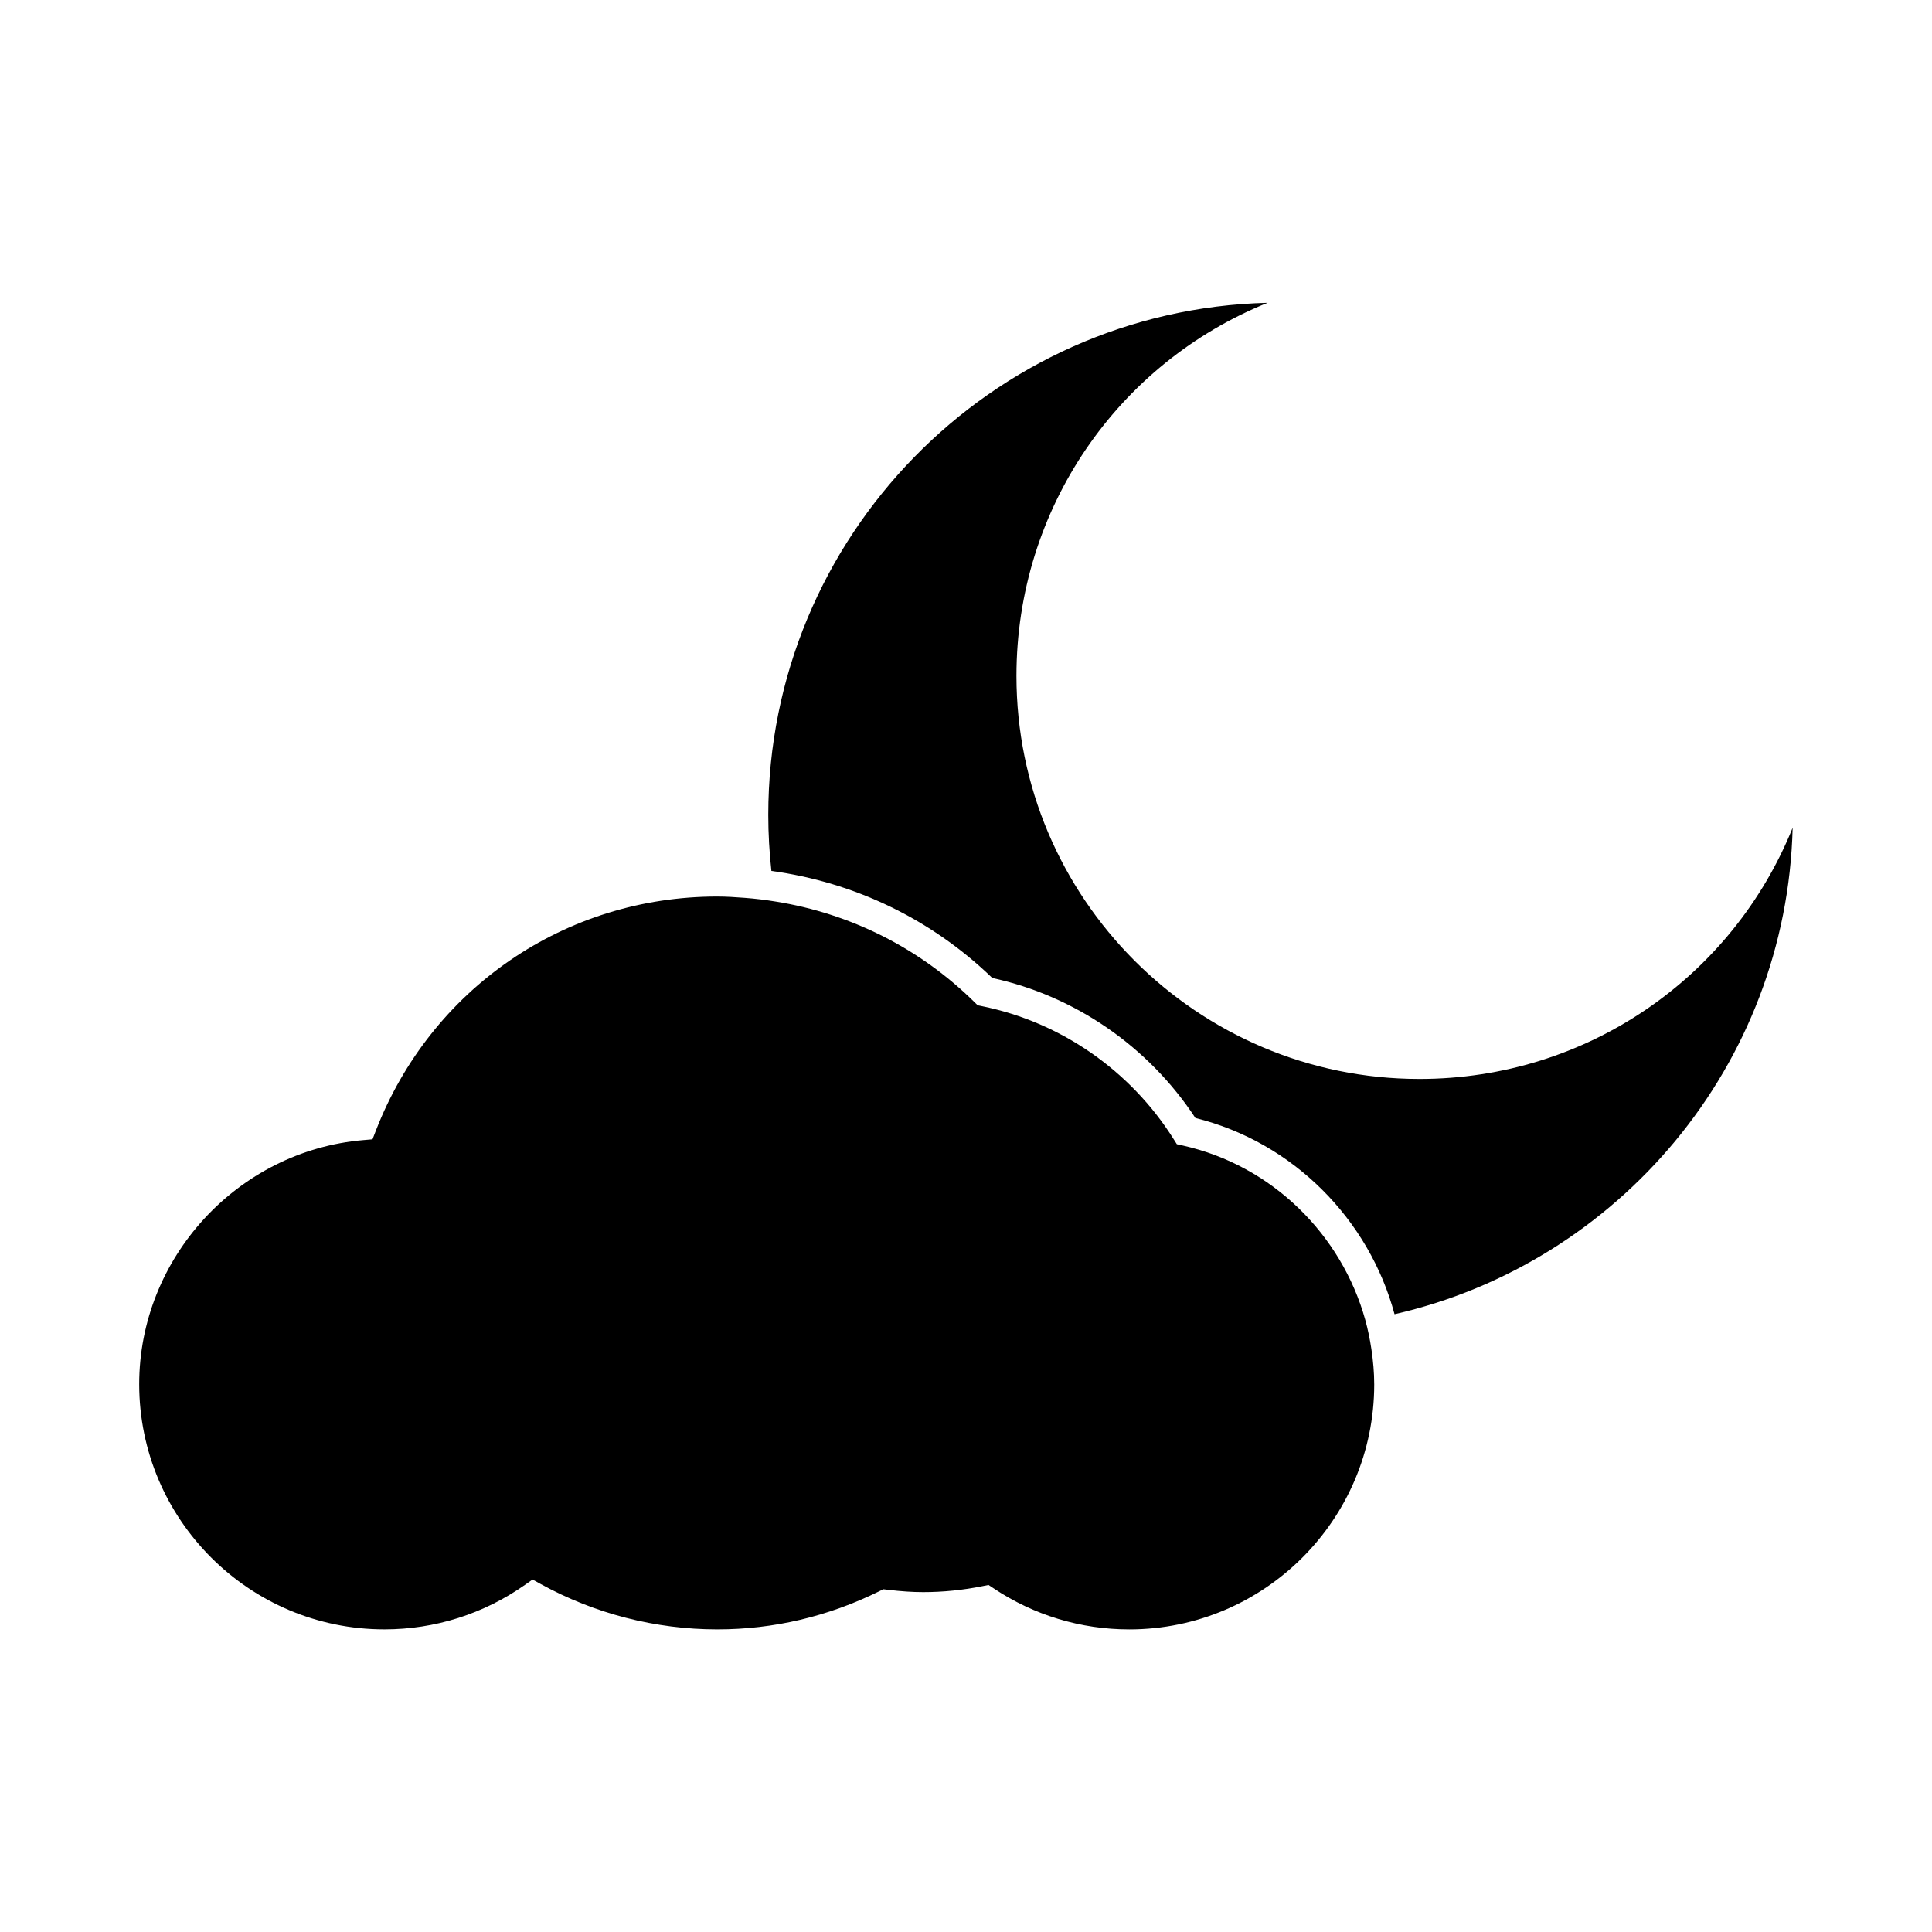
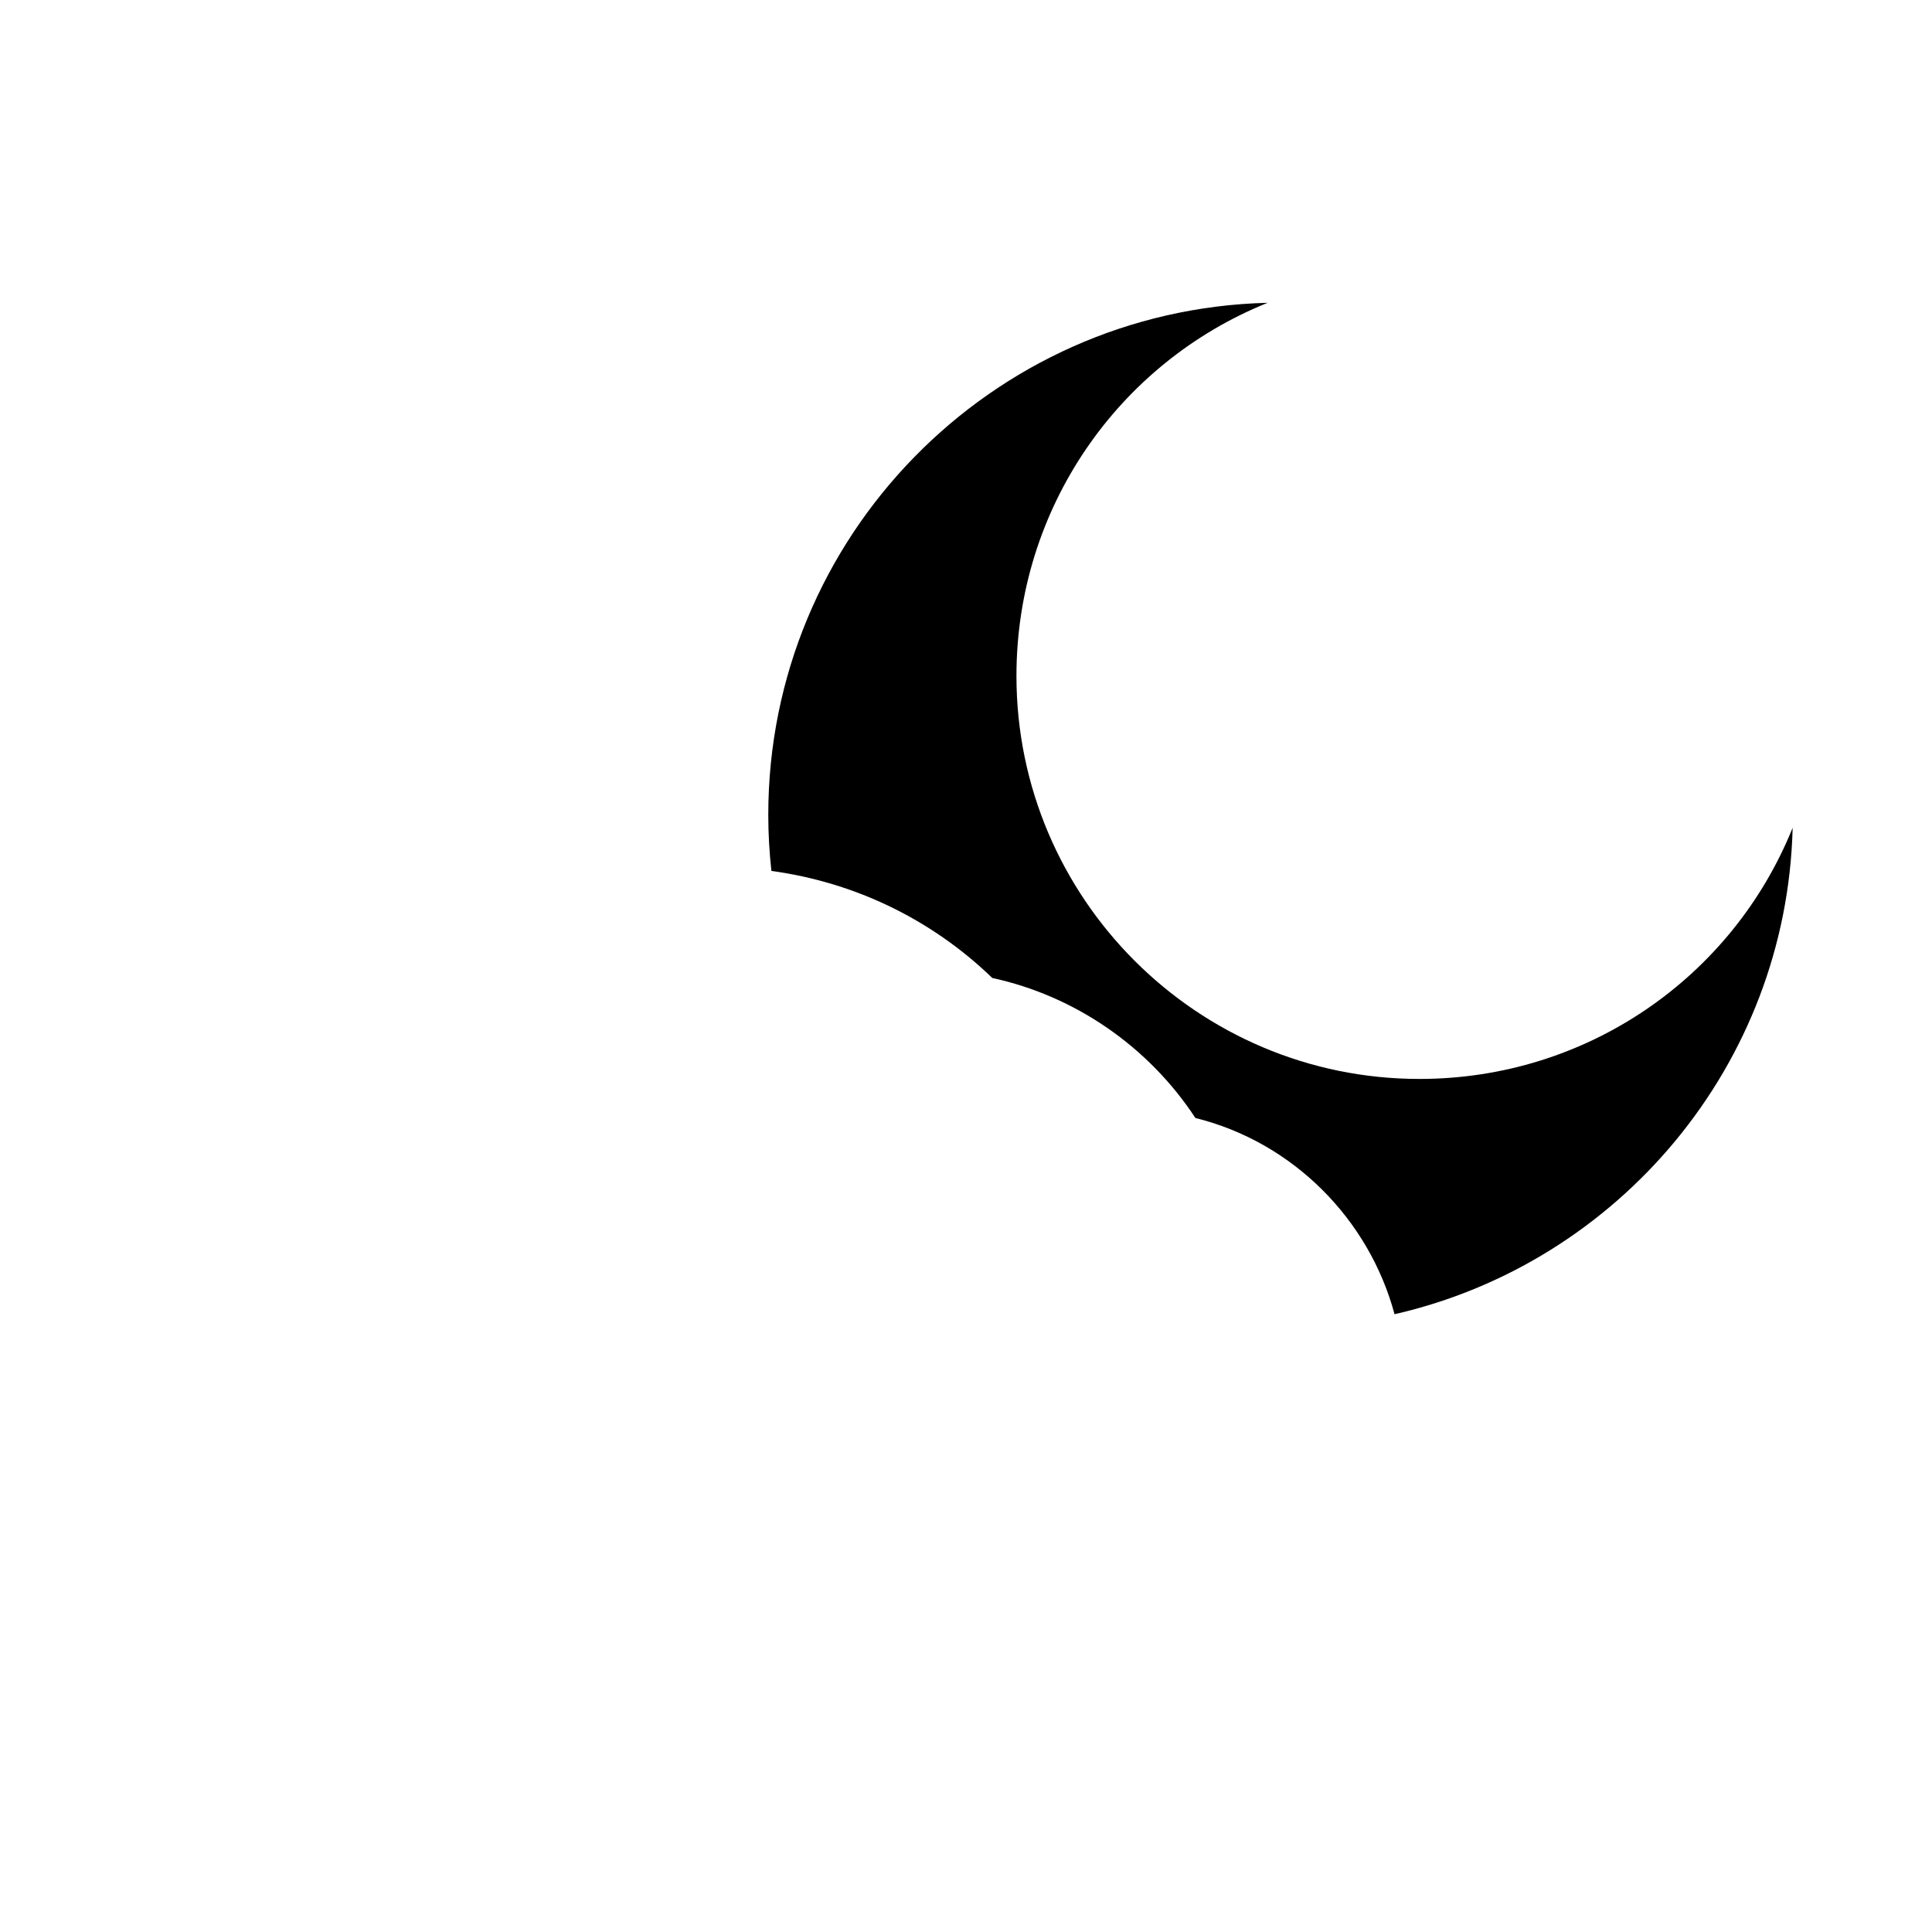
<svg xmlns="http://www.w3.org/2000/svg" fill="#000000" width="800px" height="800px" version="1.1" viewBox="144 144 512 512">
  <g>
    <path d="m520.17 429.93c-58.887 0-106.8-47.91-106.8-106.8 0-44.348 26.922-82.902 66.562-98.883-73.277 1.82-132.33 62-132.33 135.71 0 5.016 0.293 9.965 0.828 14.848 21.953 2.996 42.348 12.727 58.543 28.371 21.914 4.746 41.402 18.18 53.82 37.102 25.945 6.434 46.016 26.879 52.777 52.004 59.285-13.535 103.94-65.953 105.5-128.91-15.988 39.629-54.551 66.559-98.895 66.559z" />
-     <path d="m505.82 493.81c-6.289-22.641-24.695-40.941-48.344-46.23l-1.602-0.355-0.875-1.387c-11.434-18.164-29.934-30.988-50.75-35.188l-1.148-0.23-0.836-0.824c-14.559-14.367-32.891-23.496-52.695-26.672-2.703-0.438-5.422-0.777-8.172-0.98-2.43-0.18-4.863-0.352-7.328-0.352-40.34 0-75.848 24.355-90.465 62.043l-0.887 2.293-2.445 0.211c-33.297 2.832-59.383 31.25-59.383 64.684 0 35.828 29.152 64.977 64.98 64.977 13.387 0 26.266-4.078 37.254-11.797l2.012-1.41 2.152 1.188c14.281 7.867 30.461 12.023 46.793 12.023 14.938 0 29.391-3.406 42.961-10.117l1.051-0.52 1.16 0.137c3.59 0.426 6.574 0.625 9.406 0.625 5.242 0 10.527-0.535 15.703-1.578l1.605-0.324 1.359 0.906c10.664 7.117 23.09 10.875 35.938 10.875 35.797 0 64.918-29.121 64.918-64.914 0-3.168-0.289-6.289-0.746-9.363-0.398-2.625-0.918-5.199-1.617-7.719z" />
  </g>
</svg>